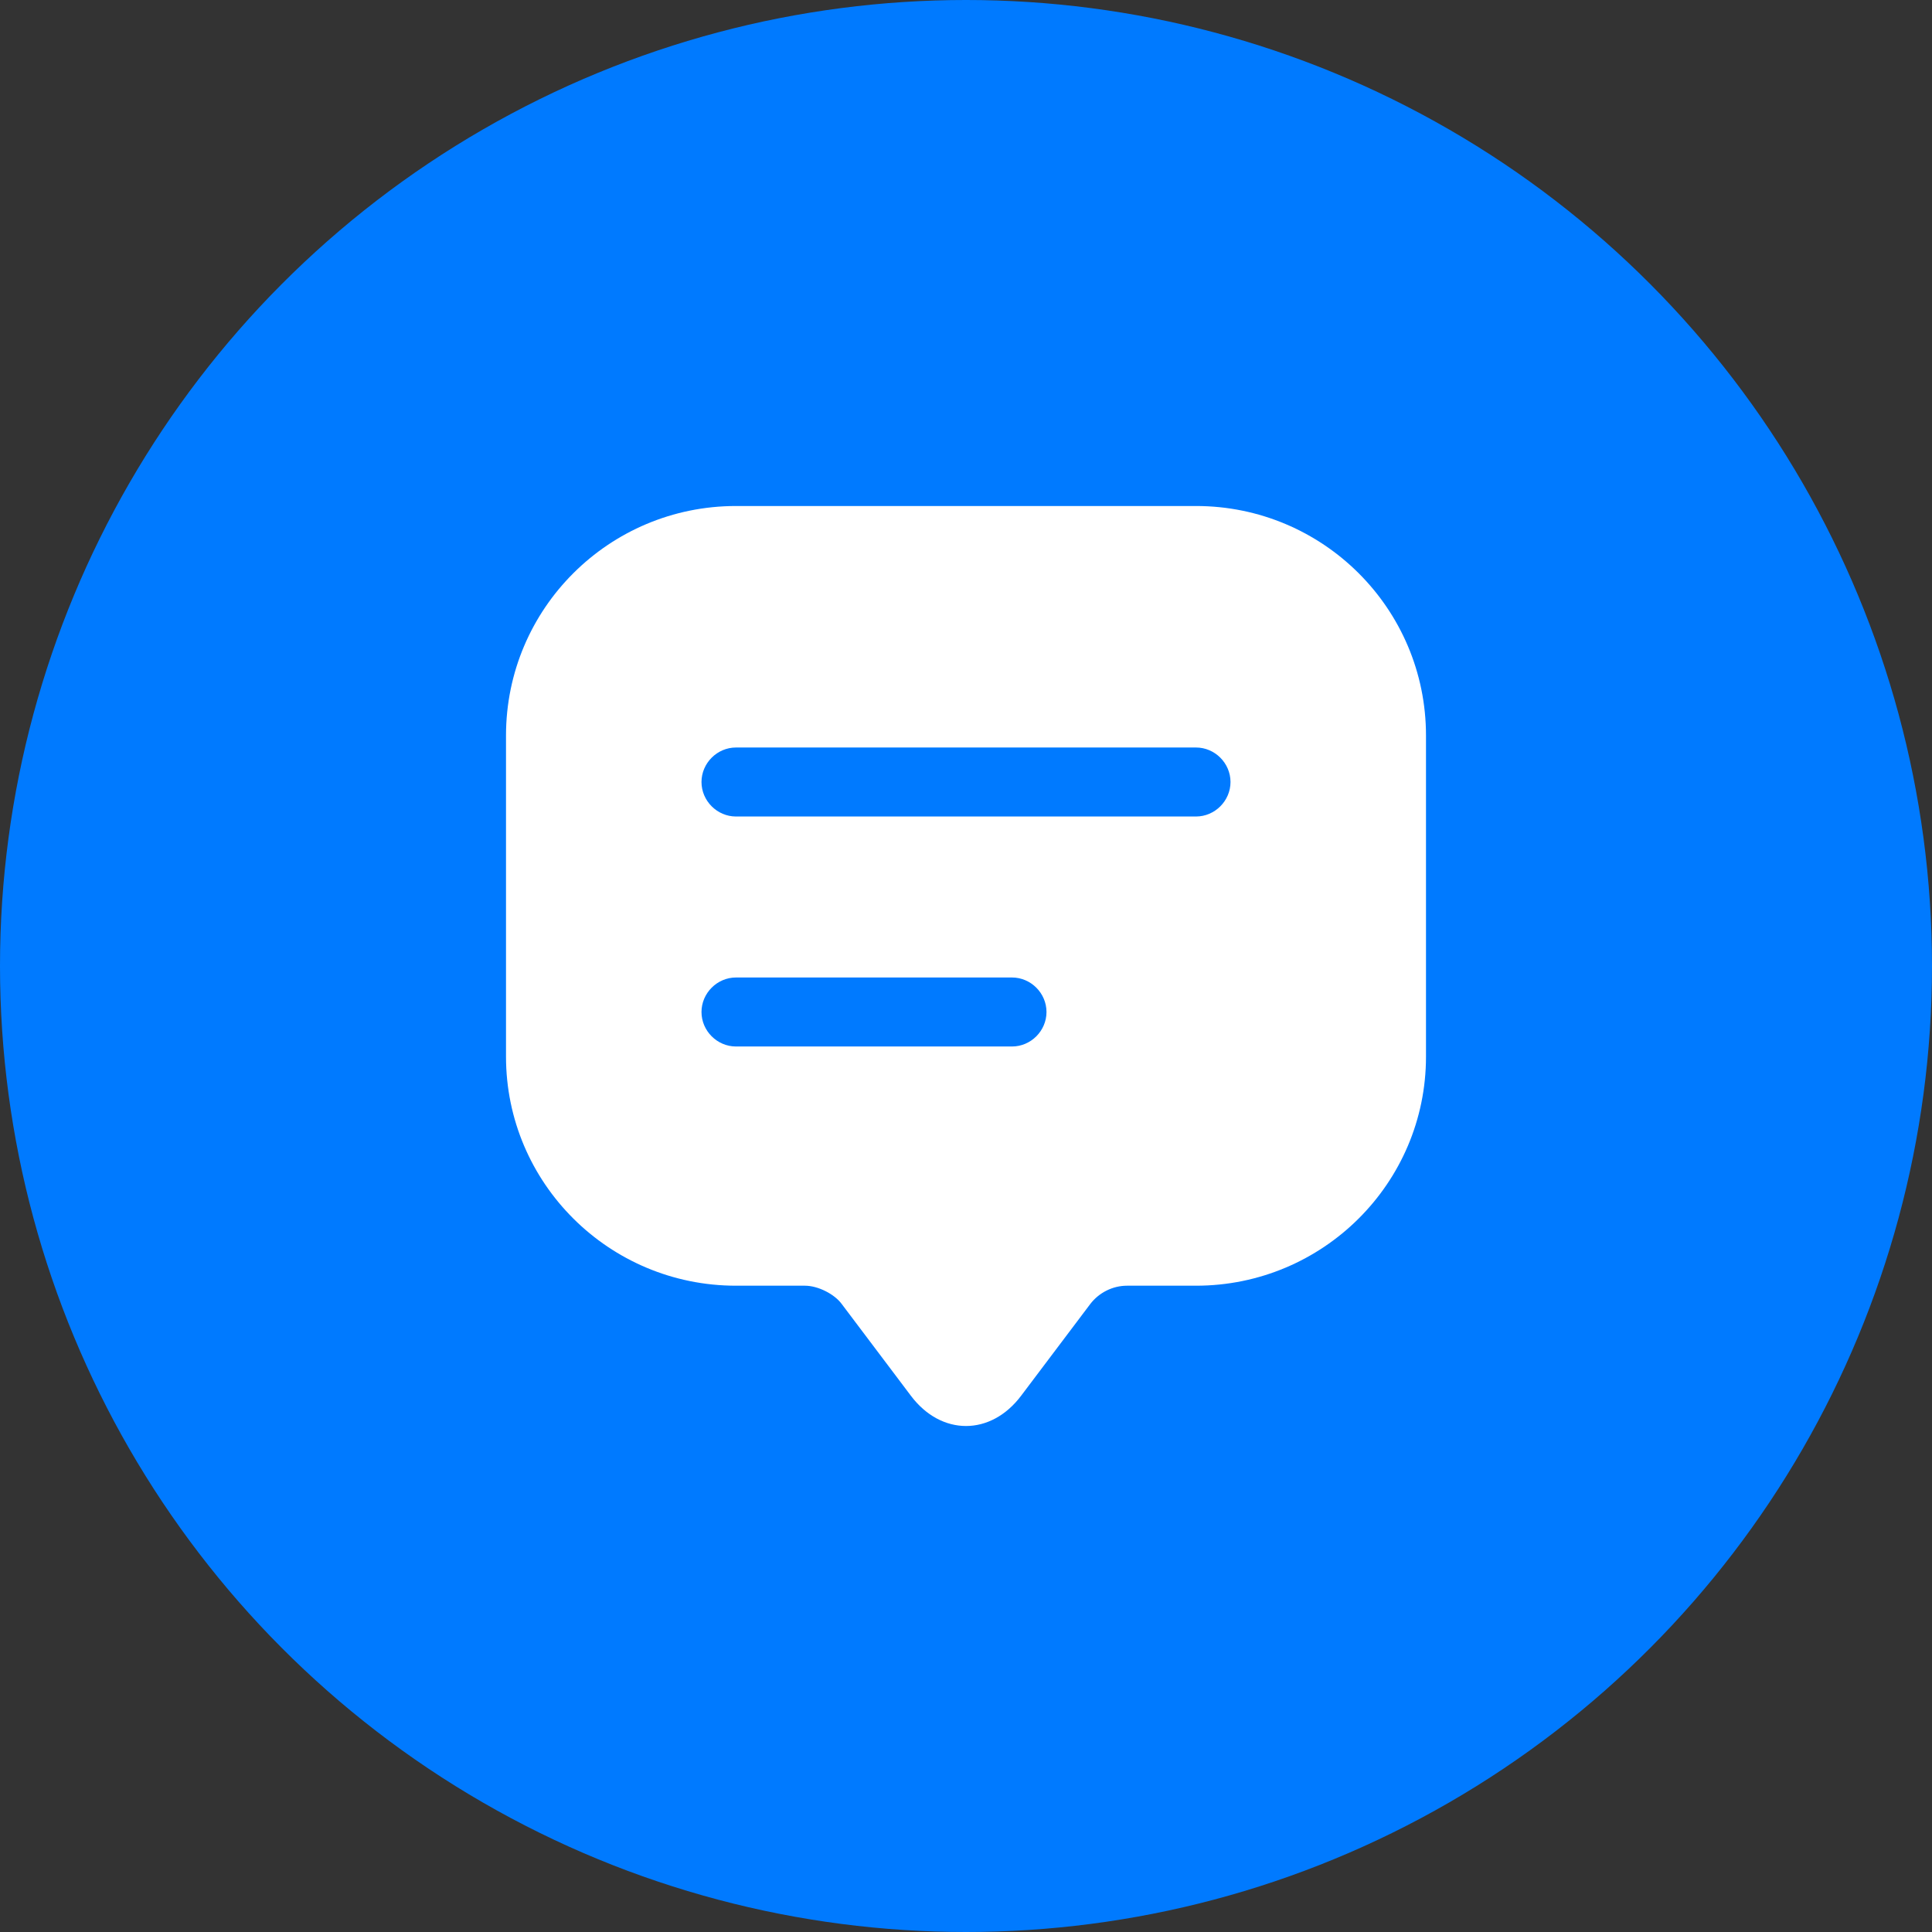
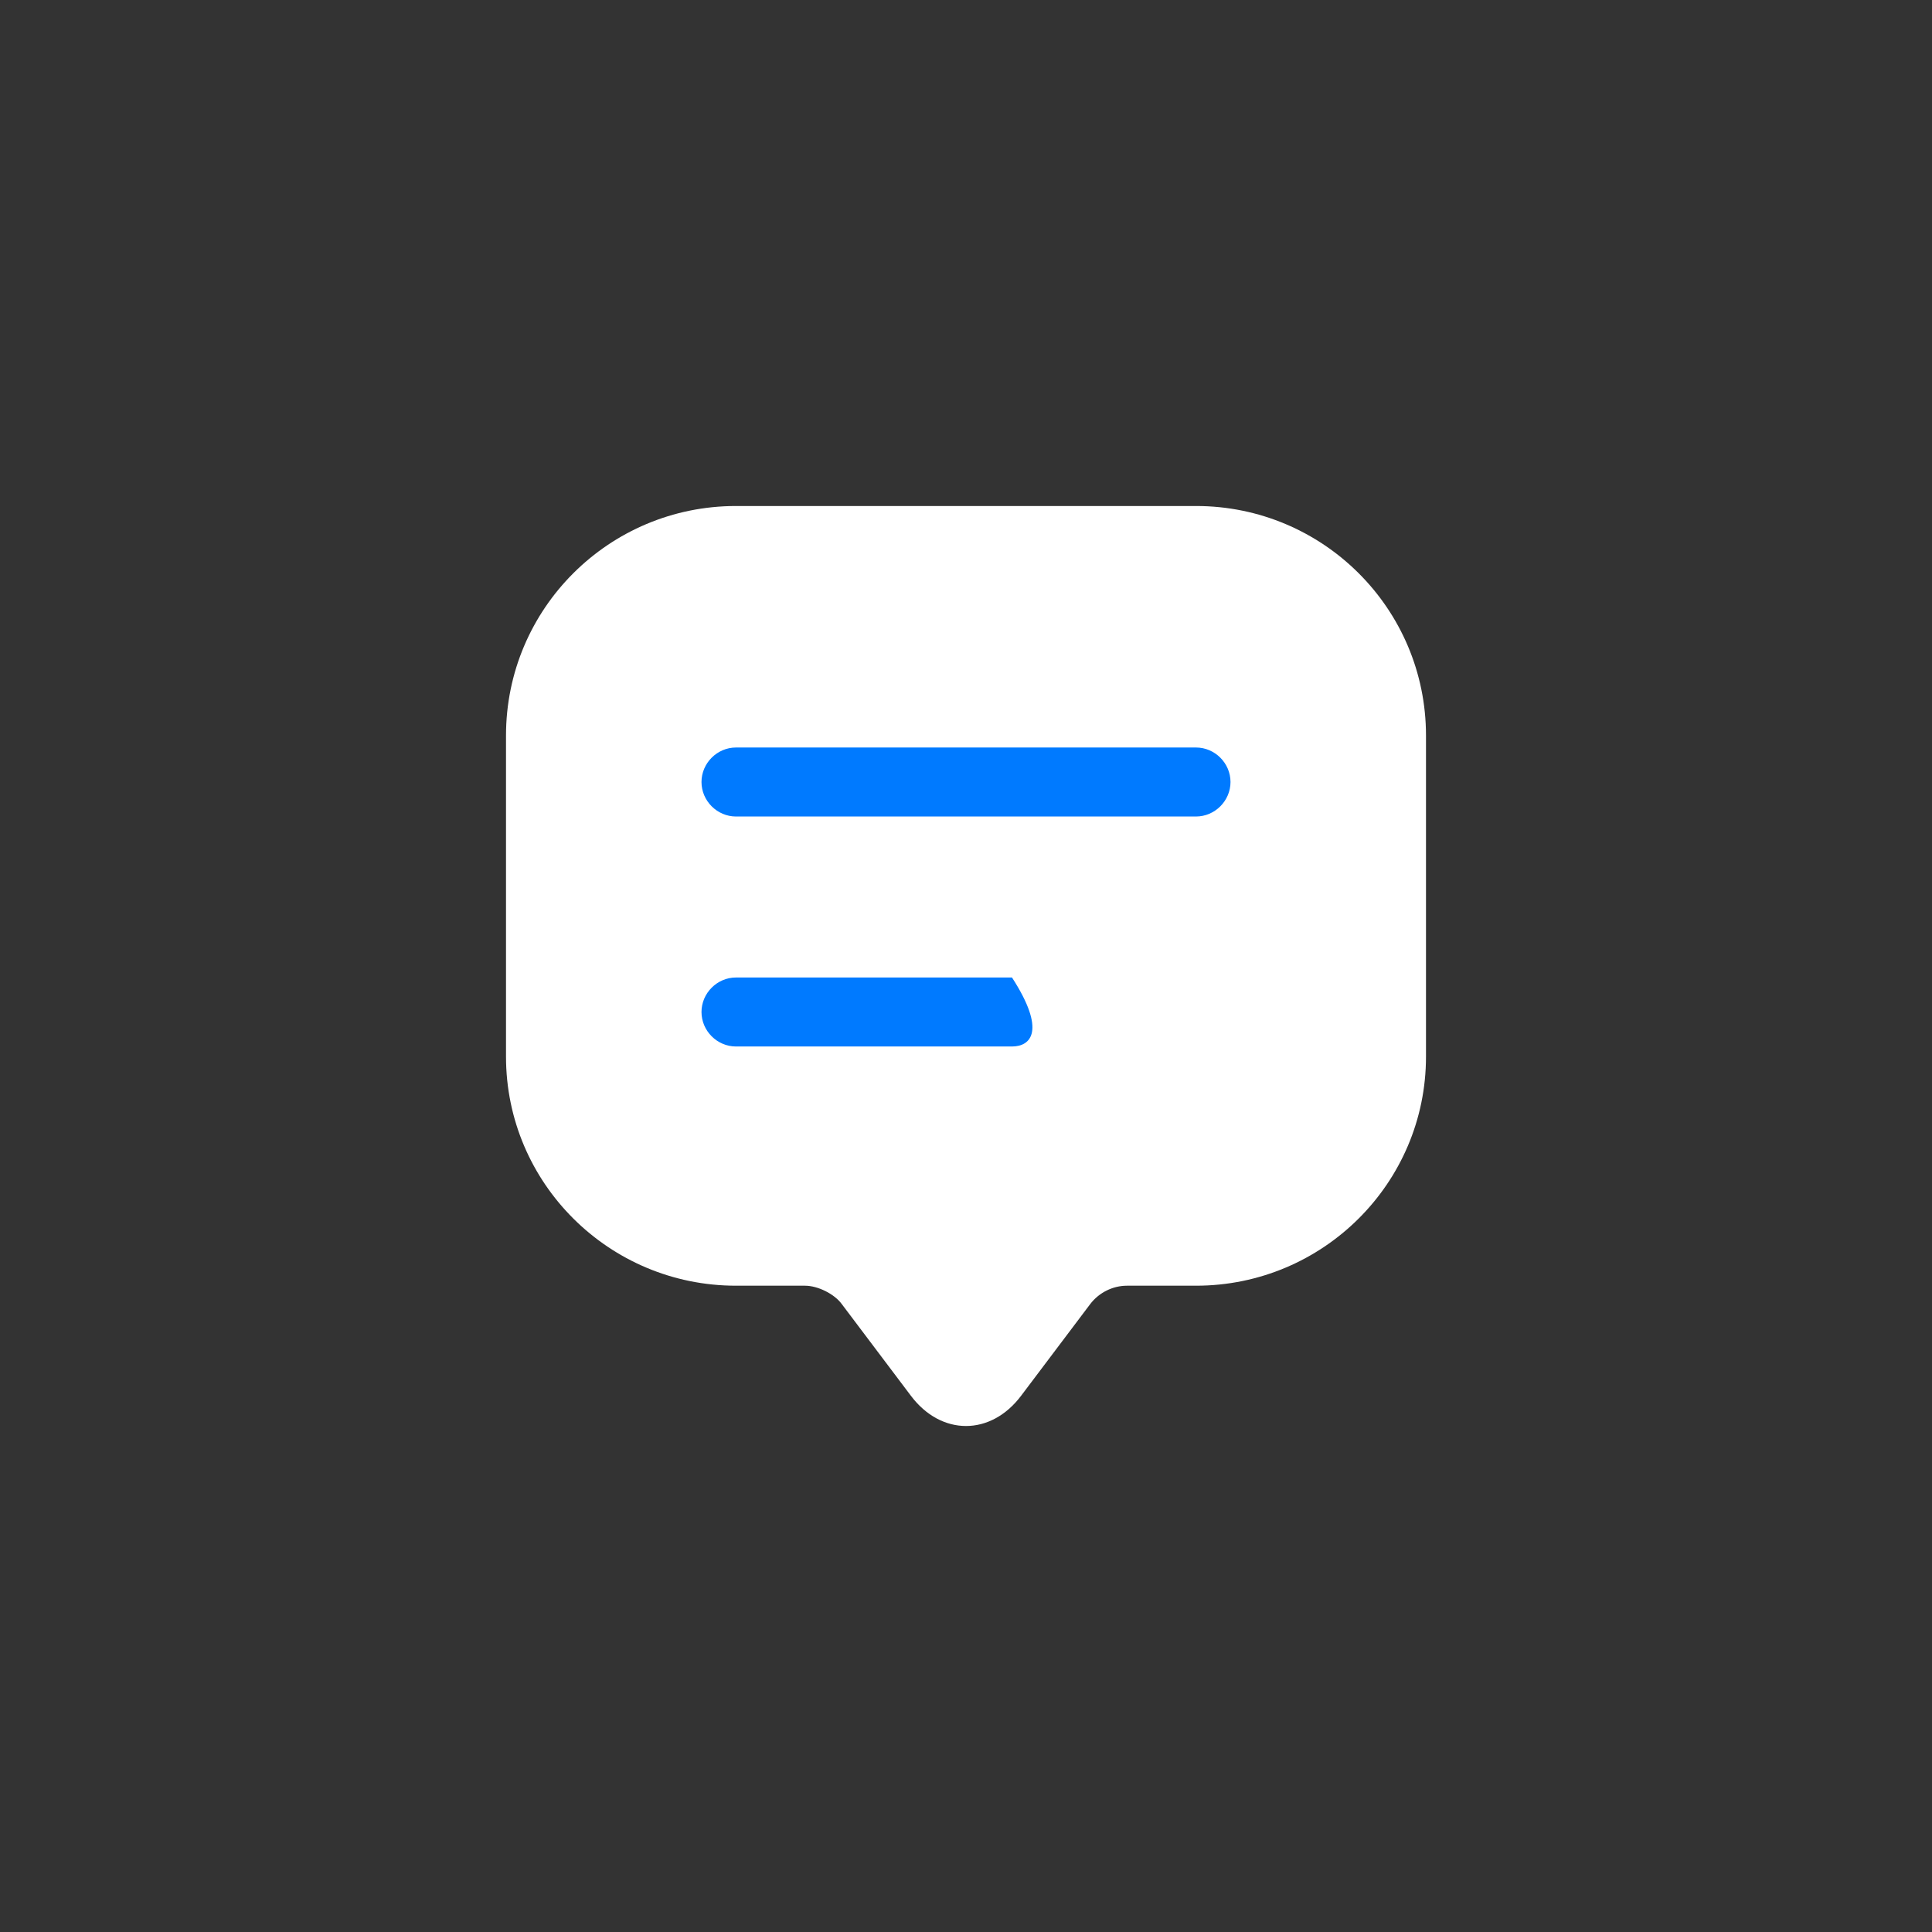
<svg xmlns="http://www.w3.org/2000/svg" width="98" height="98" viewBox="0 0 98 98" fill="none">
  <rect x="0" y="0" width="98" height="98" fill="#333333" stroke="none" />
-   <circle cx="49" cy="49" r="49" fill="#007AFF" />
  <path d="M25.667 51.264V37.31C25.667 30.87 30.893 25.667 37.333 25.667H60.667C67.107 25.667 72.333 30.87 72.333 37.31V53.597C72.333 60.014 67.107 65.217 60.667 65.217H57.167C56.443 65.217 55.743 65.567 55.3 66.15L51.8 70.793C50.26 72.847 47.74 72.847 46.2 70.793L42.7 66.15C42.327 65.637 41.487 65.217 40.833 65.217H37.333C30.893 65.217 25.667 60.014 25.667 53.597V51.264Z" fill="white" />
  <path d="M60.667 41.417H37.333C36.377 41.417 35.583 40.623 35.583 39.667C35.583 38.71 36.377 37.917 37.333 37.917H60.667C61.623 37.917 62.417 38.71 62.417 39.667C62.417 40.623 61.623 41.417 60.667 41.417Z" fill="#007AFF" />
-   <path d="M51.333 53.083H37.333C36.377 53.083 35.583 52.29 35.583 51.333C35.583 50.377 36.377 49.583 37.333 49.583H51.333C52.29 49.583 53.083 50.377 53.083 51.333C53.083 52.29 52.29 53.083 51.333 53.083Z" fill="#007AFF" />
+   <path d="M51.333 53.083H37.333C36.377 53.083 35.583 52.29 35.583 51.333C35.583 50.377 36.377 49.583 37.333 49.583H51.333C53.083 52.29 52.29 53.083 51.333 53.083Z" fill="#007AFF" />
</svg>